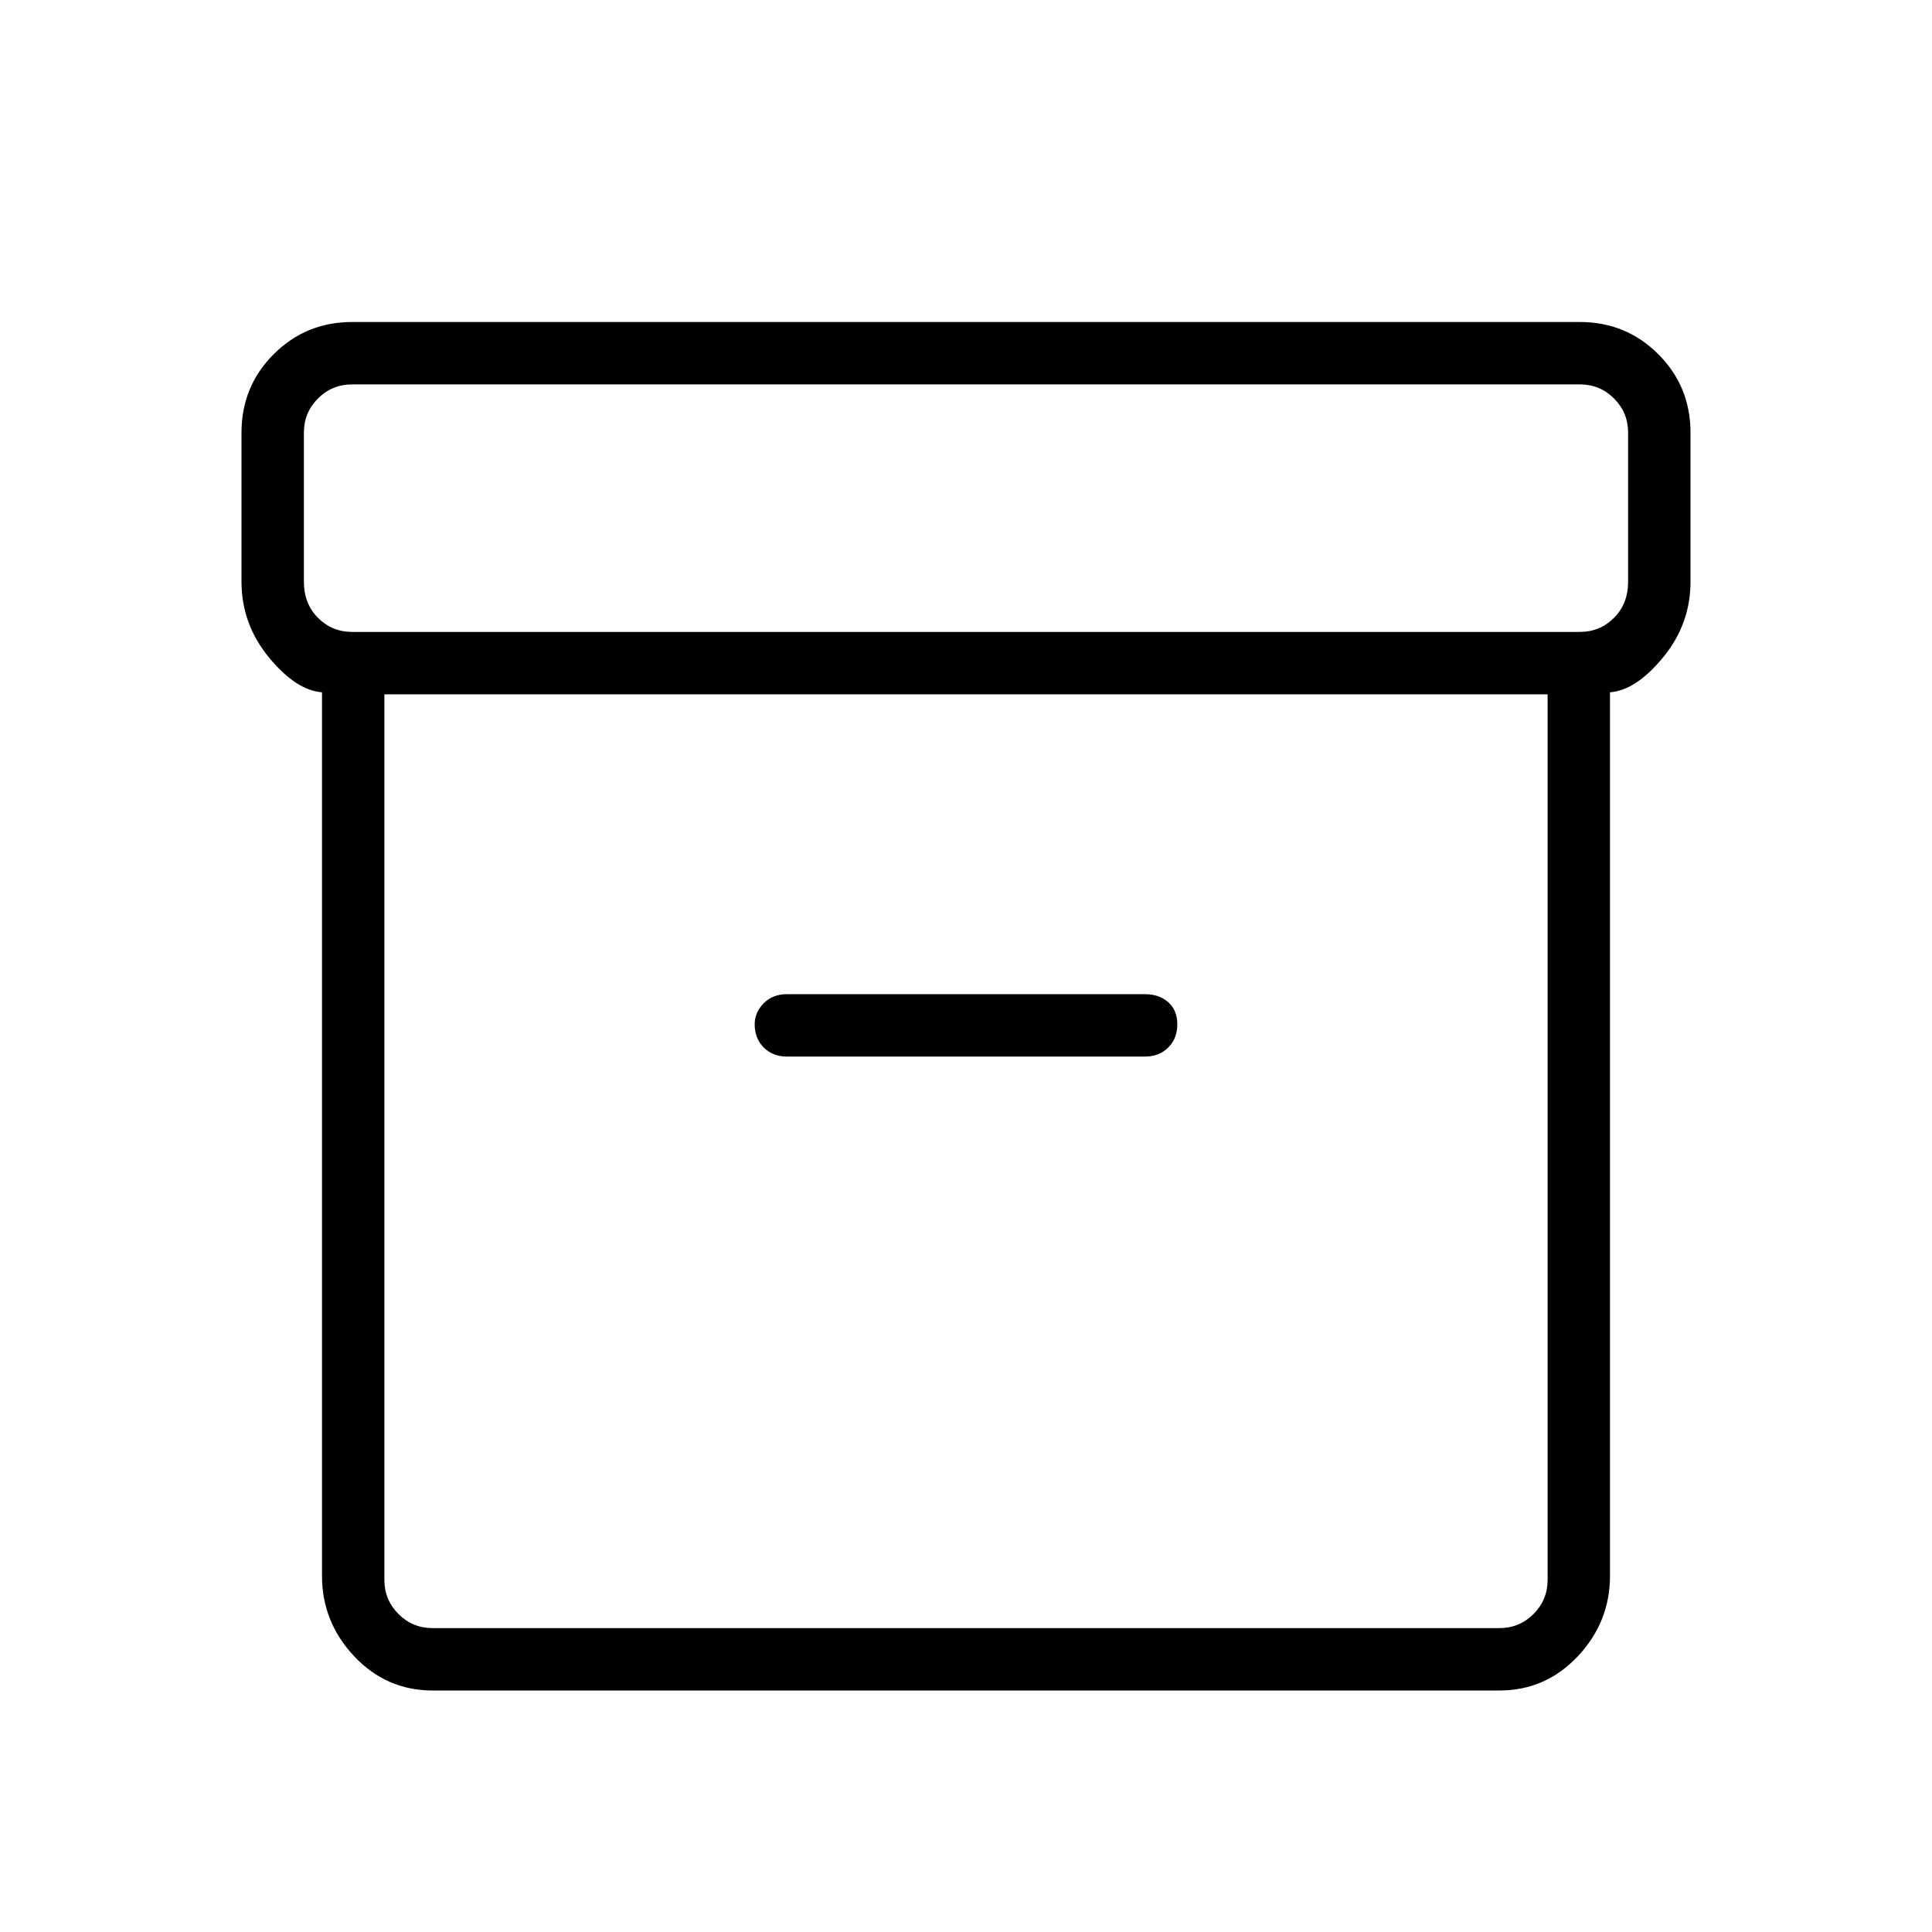
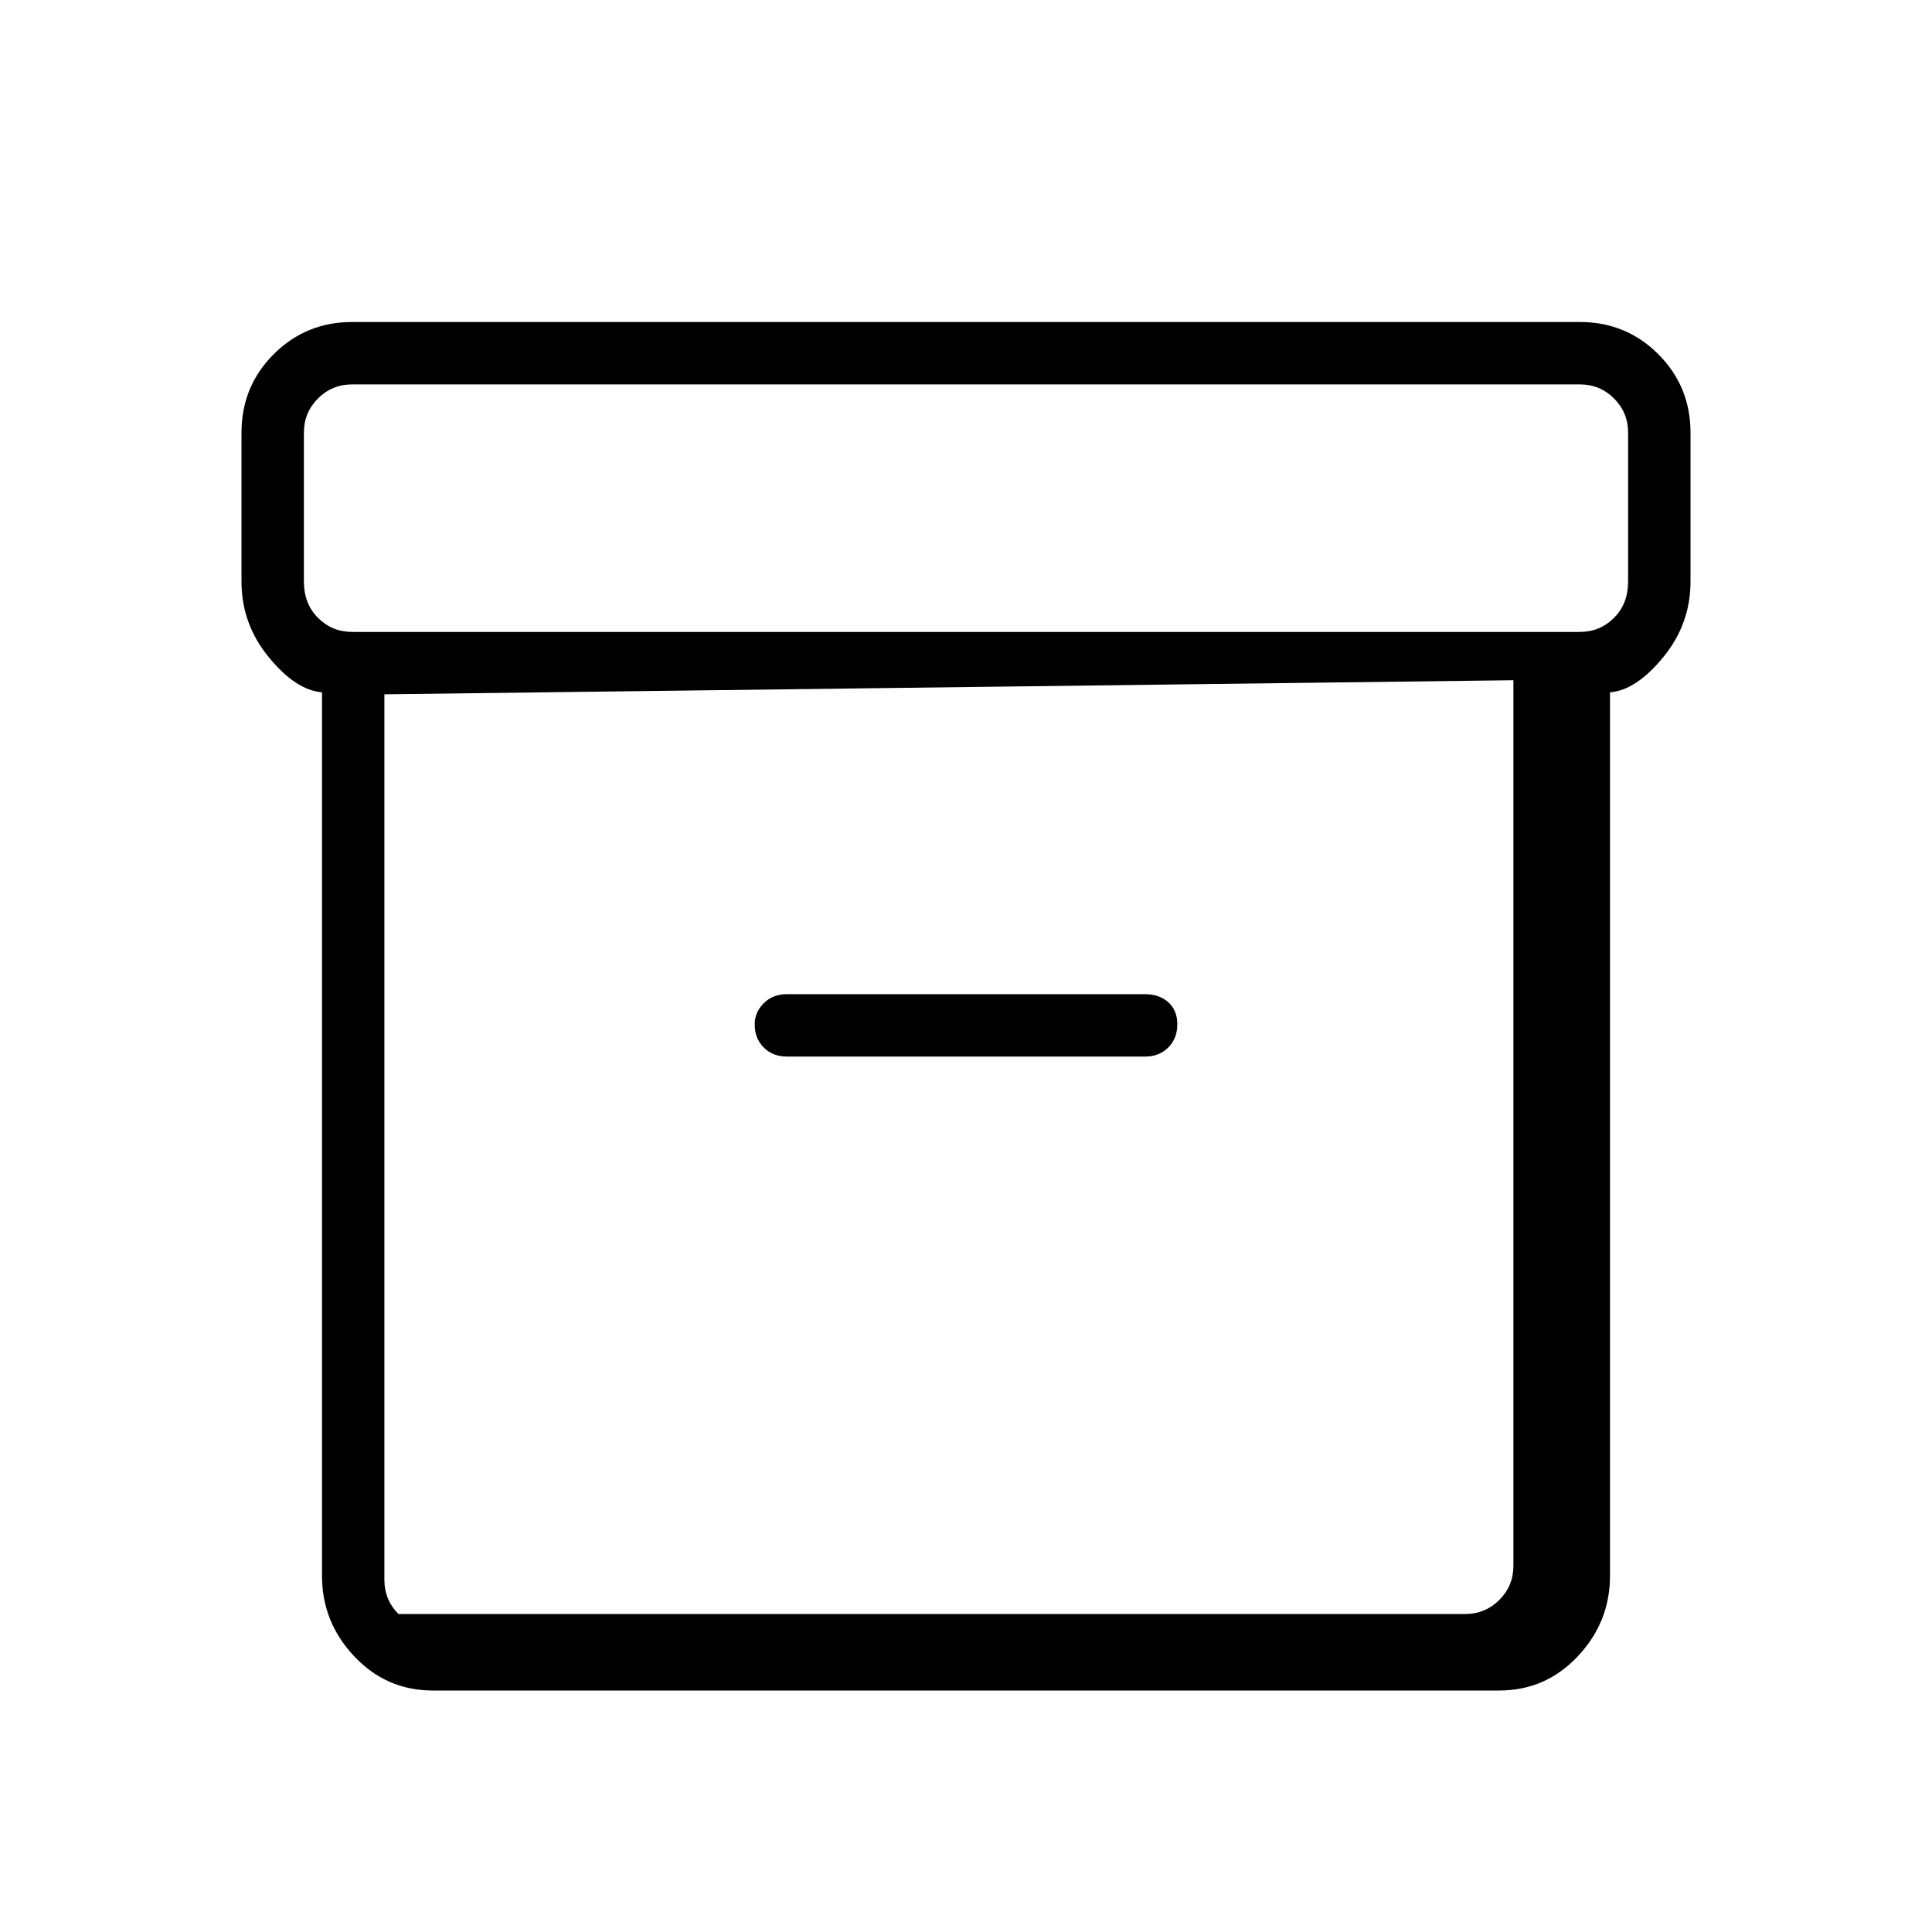
<svg xmlns="http://www.w3.org/2000/svg" height="48" width="48">
-   <path d="M10.75 42q-1.15 0-1.95-.85t-.8-2V17.2q-.65-.05-1.325-.875Q6 15.5 6 14.45v-3.7q0-1.15.8-1.95T8.75 8h30.5q1.15 0 1.95.8t.8 1.95v3.7q0 1.05-.675 1.875T40 17.2v21.95q0 1.15-.8 2-.8.85-1.95.85Zm-1.2-24.75v22q0 .5.35.85t.85.35h26.5q.5 0 .85-.35t.35-.85v-22Zm29.7-1.55q.5 0 .85-.35t.35-.9v-3.7q0-.5-.35-.85t-.85-.35H8.75q-.5 0-.85.35t-.35.85v3.7q0 .55.35.9t.85.35Zm-19.7 10.55h8.9q.35 0 .575-.225.225-.225.225-.575t-.225-.55q-.225-.2-.575-.2h-8.9q-.35 0-.575.225-.225.225-.225.525 0 .35.225.575.225.225.575.225Zm-10 14.2v-23.2V40.45Z" />
+   <path d="M10.75 42q-1.15 0-1.95-.85t-.8-2V17.2q-.65-.05-1.325-.875Q6 15.5 6 14.45v-3.7q0-1.15.8-1.95T8.75 8h30.5q1.15 0 1.95.8t.8 1.95v3.7q0 1.05-.675 1.875T40 17.2v21.95q0 1.15-.8 2-.8.85-1.95.85Zm-1.2-24.75v22q0 .5.35.85h26.5q.5 0 .85-.35t.35-.85v-22Zm29.7-1.55q.5 0 .85-.35t.35-.9v-3.7q0-.5-.35-.85t-.85-.35H8.75q-.5 0-.85.35t-.35.85v3.7q0 .55.35.9t.85.35Zm-19.7 10.55h8.9q.35 0 .575-.225.225-.225.225-.575t-.225-.55q-.225-.2-.575-.2h-8.9q-.35 0-.575.225-.225.225-.225.525 0 .35.225.575.225.225.575.225Zm-10 14.2v-23.2V40.45Z" />
</svg>